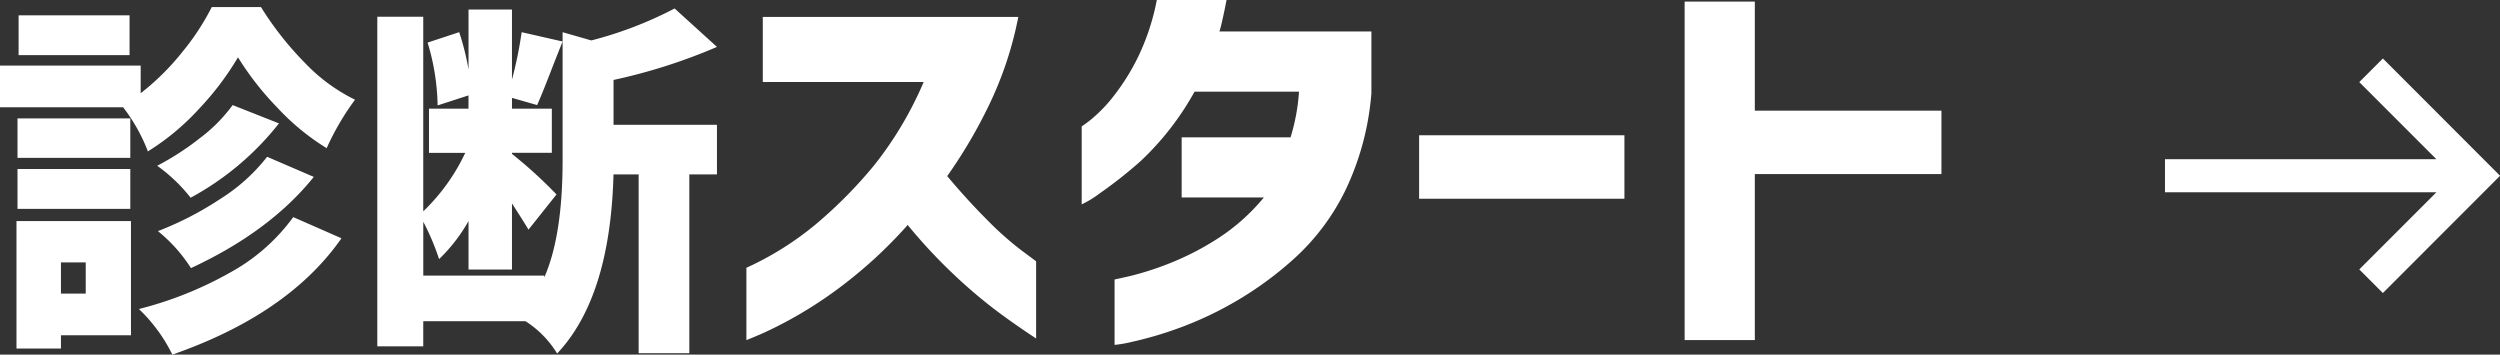
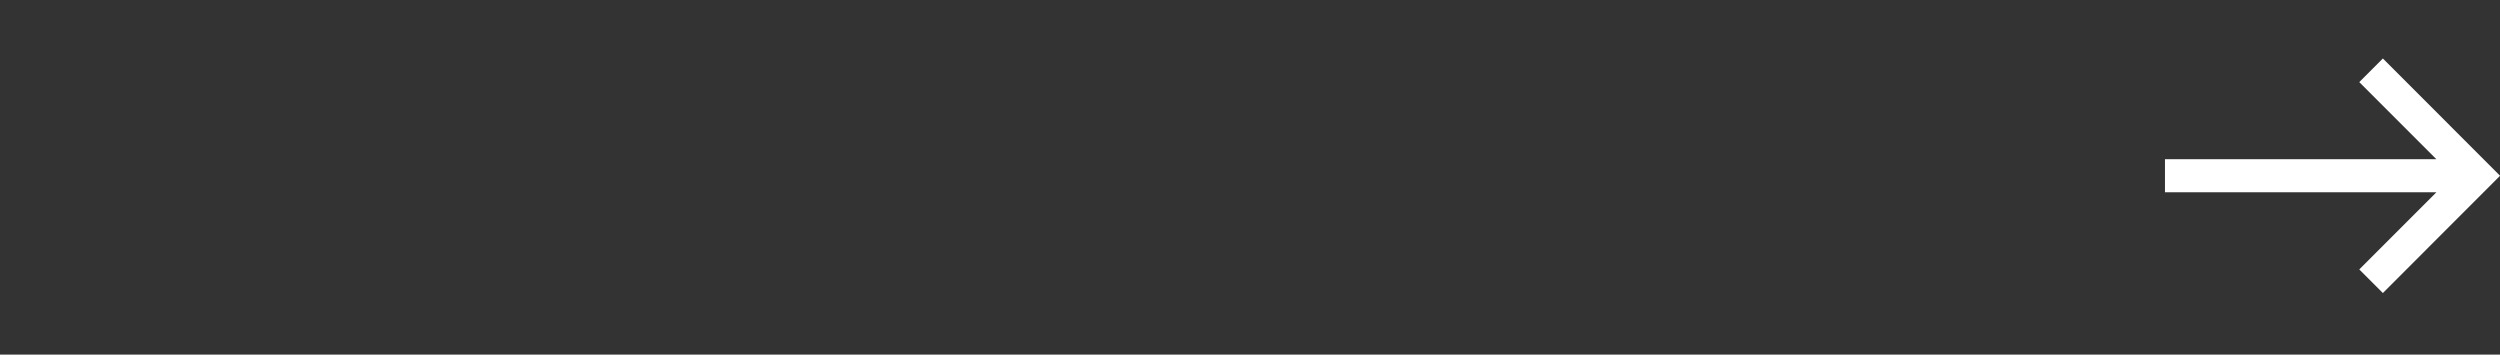
<svg xmlns="http://www.w3.org/2000/svg" id="img_btn_start.svg" data-name="img/btn_start.svg" width="299.188" height="42.438" viewBox="0 0 299.188 42.438">
  <rect x="0" y="0" width="299.188" height="42.438" fill="#333333" stroke="none" />
  <defs>
    <style>
      .cls-1 {
        fill: #fff;
        fill-rule: evenodd;
      }
    </style>
  </defs>
-   <path id="診断スタート" class="cls-1" d="M539.132,815.834V820.6H552.41v-4.769H539.132Zm19.529,4.468a29.674,29.674,0,0,1-4.919,4.856v-3.309H536.9v4.985h14.738a20.706,20.706,0,0,1,2.965,5.285,28.987,28.987,0,0,0,6.1-5.07,34.526,34.526,0,0,0,4.684-6.188,35.35,35.35,0,0,0,4.705,6.016A28.1,28.1,0,0,0,576,831.732a31.054,31.054,0,0,1,3.395-5.8,21.04,21.04,0,0,1-6.016-4.425,38.384,38.384,0,0,1-5.242-6.661h-5.887A29.3,29.3,0,0,1,558.661,820.3Zm4.6,17.51a38.8,38.8,0,0,1-7.455,3.846,18.416,18.416,0,0,1,3.953,4.426q9.453-4.383,14.7-10.914l-5.585-2.407A21.722,21.722,0,0,1,563.259,837.812Zm-2.428-7.283a32.866,32.866,0,0,1-5.113,3.309,19.523,19.523,0,0,1,4,3.824,34.036,34.036,0,0,0,10.571-8.895l-5.543-2.191A18.762,18.762,0,0,1,560.831,830.529ZM539,828.166v4.726H552.5v-4.726H539ZM552.5,838.994v-4.77H539v4.77H552.5Zm-5.328,10.14H544.2V845.4h2.965v3.738Zm-8.293-8.679v15.254H544.2v-1.59h8.379V840.455H538.874Zm25.524,6.187a44.18,44.18,0,0,1-10.871,4.34,19.268,19.268,0,0,1,4,5.457q13.921-4.856,20.238-13.922L572,839.982A22.925,22.925,0,0,1,564.4,846.642Zm58.308-27.027-5.07-4.6a46.257,46.257,0,0,1-9.969,3.824l-3.437-.988v15.383q0,8.981-2.192,13.965v-0.215h-14.48v-6.445a29.07,29.07,0,0,1,1.891,4.468,19.652,19.652,0,0,0,3.523-4.554v5.8h5.2v-7.907q1.2,1.848,1.977,3.137l3.351-4.211a54.379,54.379,0,0,0-5.328-4.855v-0.129h4.77v-5.285h-4.77v-1.29l3.008,0.86q0.473-1.032,1.525-3.738t1.526-3.868l-4.9-1.117a48.3,48.3,0,0,1-1.16,5.672v-8.379h-5.2v7.176a30.067,30.067,0,0,0-1.117-4.469l-3.781,1.246a27.114,27.114,0,0,1,1.2,7.52l3.695-1.2v1.59h-4.727v5.285h4.34a23.587,23.587,0,0,1-5.027,7V816.006h-5.5v39.445h5.5v-3.008H599.8a11.94,11.94,0,0,1,3.781,3.867q6.358-6.745,6.746-21.441h3.008v21.4H619.4v-21.4h3.308v-5.93H610.331v-5.371a67.213,67.213,0,0,0,12.375-3.953h0Zm24.737,4.195a43.211,43.211,0,0,1-5.956,10.006,54.13,54.13,0,0,1-6.939,7.009,36.881,36.881,0,0,1-8.321,5.221V854.7q0.051,0,1.808-.749a47.838,47.838,0,0,0,4.626-2.393,50.768,50.768,0,0,0,6.248-4.327,54.126,54.126,0,0,0,6.62-6.308,62.574,62.574,0,0,0,5.158,5.583,60.746,60.746,0,0,0,5,4.327q2.339,1.788,5.211,3.674v-9.233q-0.054-.048-1.781-1.33a38.166,38.166,0,0,1-4.1-3.649q-2.367-2.368-4.759-5.221a58.941,58.941,0,0,0,5.078-8.653,43.1,43.1,0,0,0,3.43-10.393H628.194v7.783h19.249Zm27.9-9.813a27.422,27.422,0,0,1-2.207,6.743,26.154,26.154,0,0,1-2.925,4.713,17.536,17.536,0,0,1-2.658,2.78,13.556,13.556,0,0,1-1.2.894v9.33a11.916,11.916,0,0,0,2.074-1.257,52.538,52.538,0,0,0,5.052-3.988,33.9,33.9,0,0,0,6.38-8.242h12.5a23.654,23.654,0,0,1-1.01,5.462H678.322v7.2h9.838a24.01,24.01,0,0,1-5.584,4.955,33.14,33.14,0,0,1-5.822,2.973,35.711,35.711,0,0,1-4.6,1.474q-1.808.411-1.861,0.411v7.831a15.185,15.185,0,0,0,2.074-.363,44.373,44.373,0,0,0,5.264-1.522,42.138,42.138,0,0,0,6.966-3.215,41.436,41.436,0,0,0,7.338-5.366,26.9,26.9,0,0,0,6.035-8.145,32.862,32.862,0,0,0,3.058-11.5v-7.4H682.842a12.659,12.659,0,0,0,.319-1.232q0.266-1.135.532-2.538h-8.348Zm55.961,23.783v-7.589H706.739v7.589h24.567ZM746.915,854.7V834.831h22.333v-7.589H746.915V814.19h-8.4V854.7h8.4Z" transform="translate(-536.906 -814)" />
  <path id="シェイプ_3" data-name="シェイプ 3" class="cls-1" d="M822.077,821l-2.824,2.825,9.226,9.231H796v3.957h32.479l-9.226,9.23,2.824,2.825L836.1,835.034Z" transform="translate(-536.906 -814)" />
</svg>